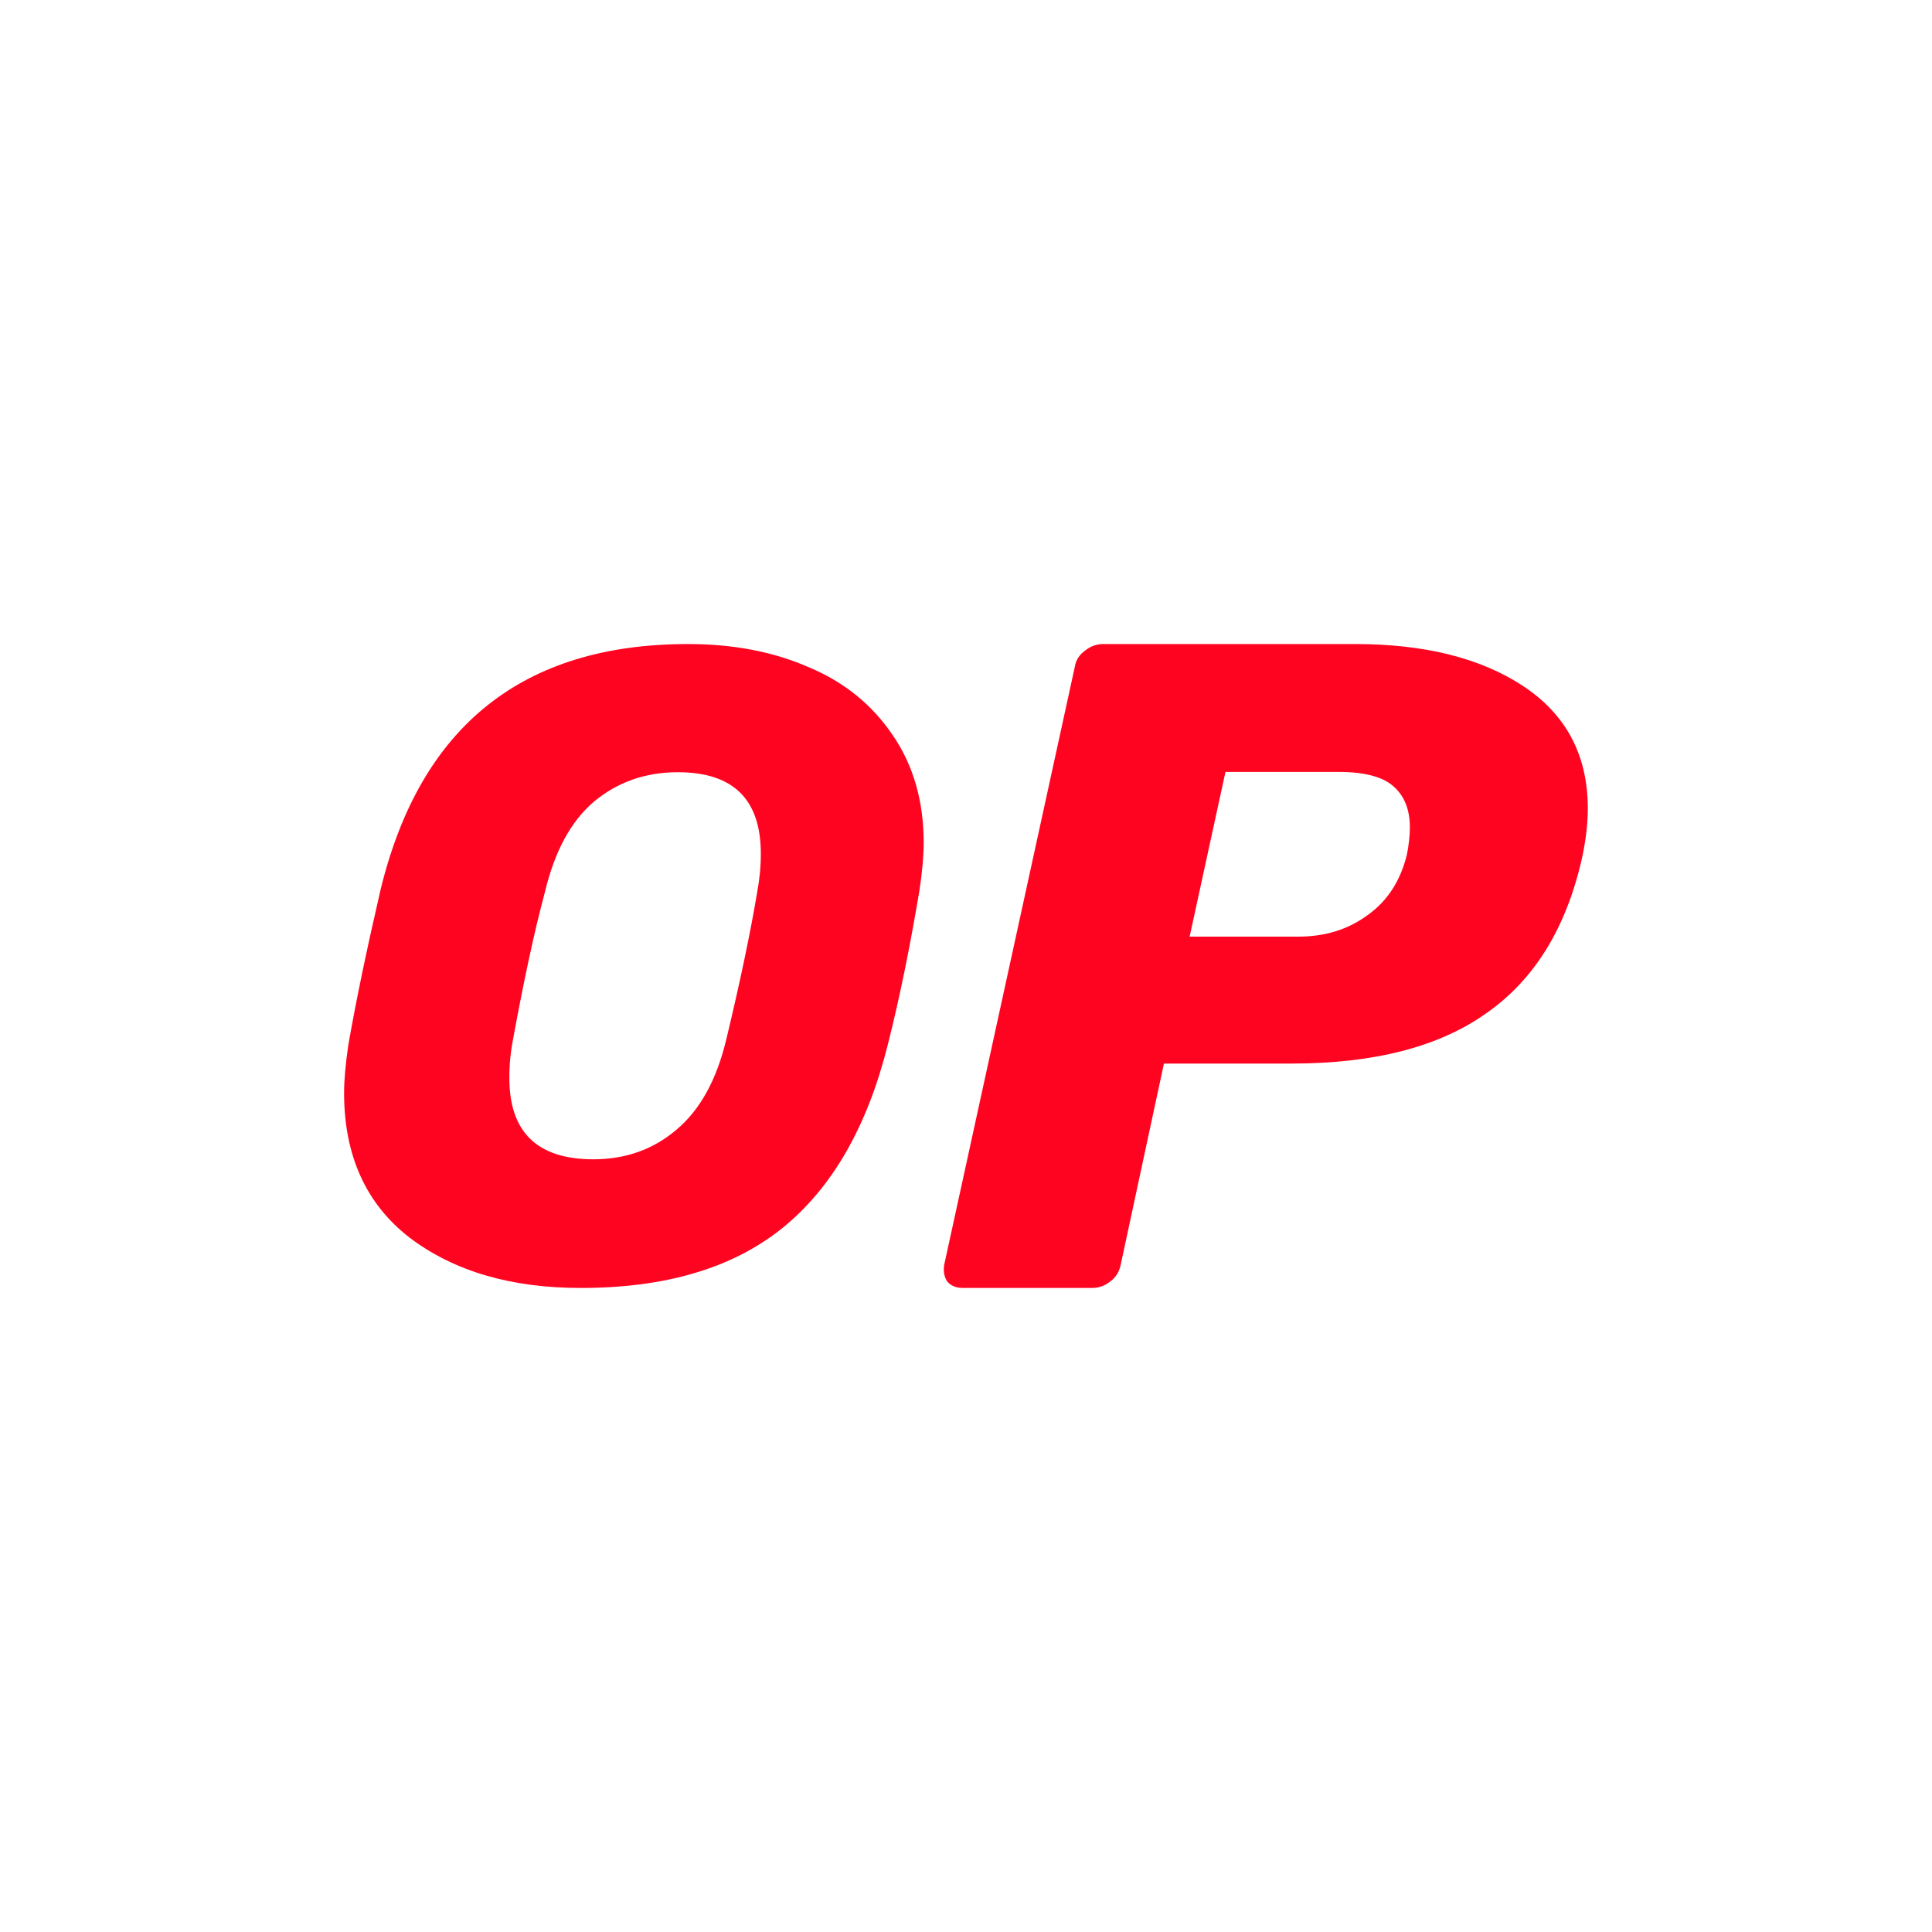
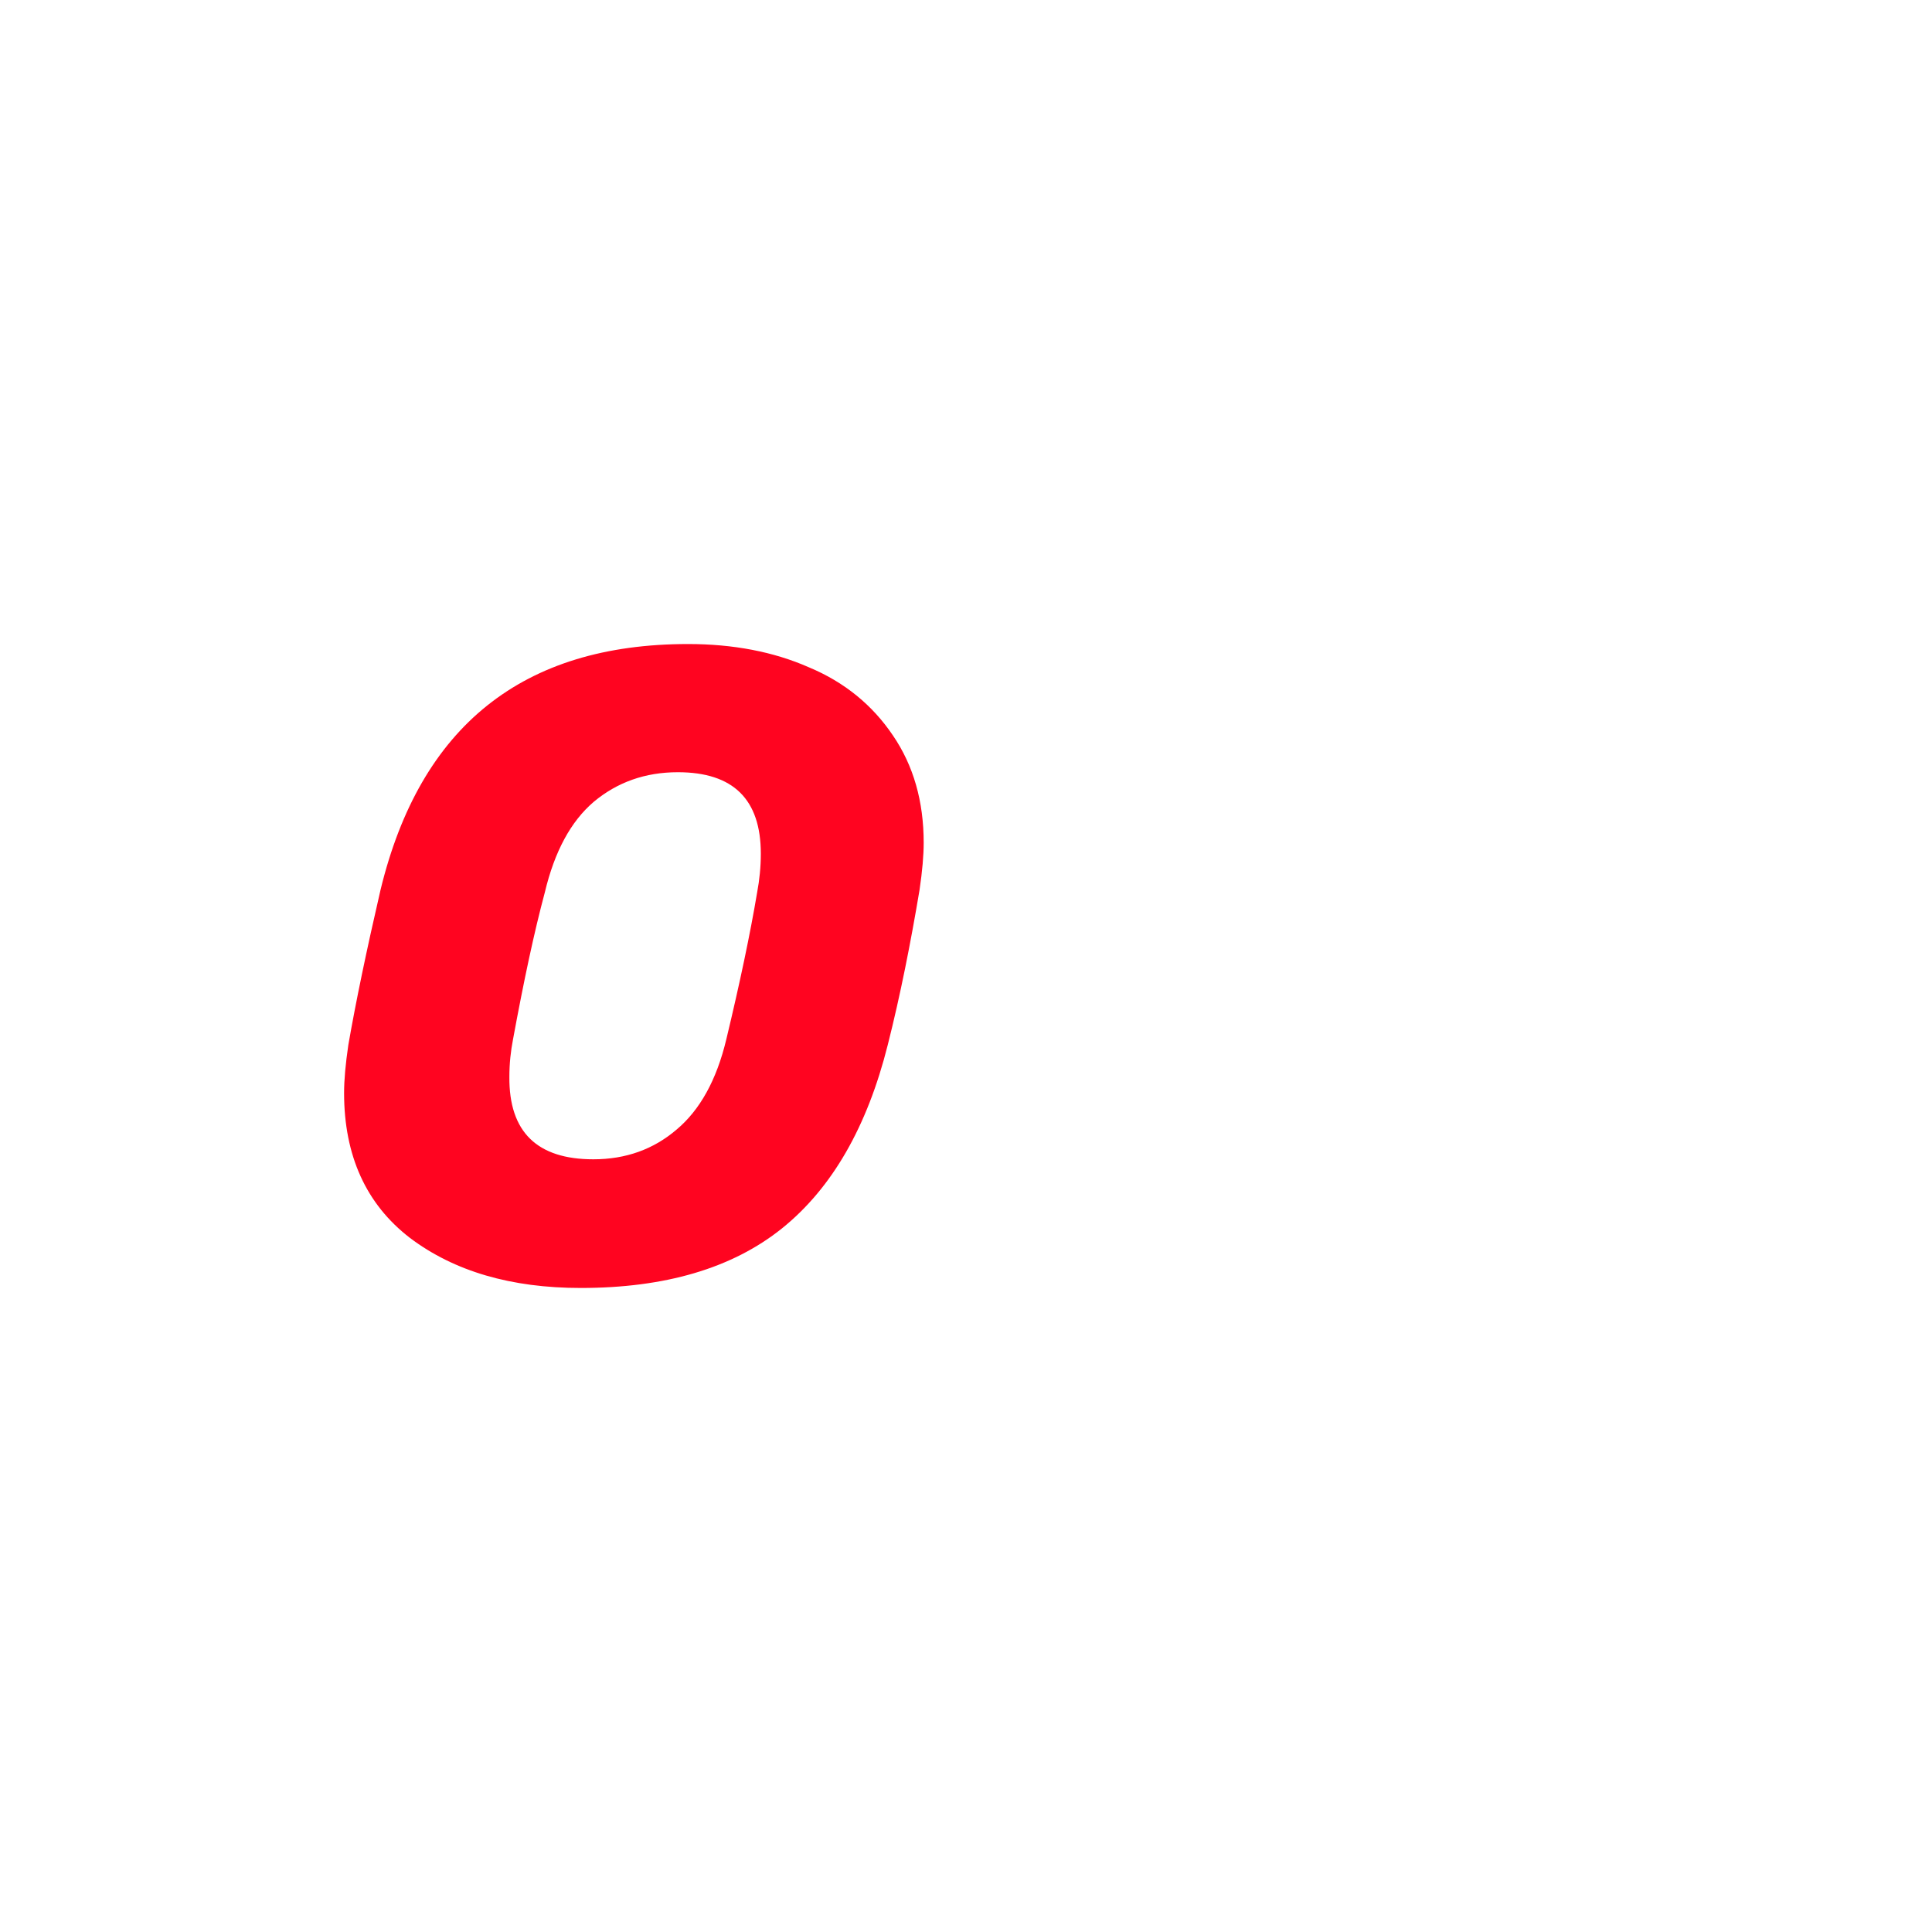
<svg xmlns="http://www.w3.org/2000/svg" width="20" height="20" viewBox="0 0 20 20" fill="none">
  <path d="M6.012 13.333C5.292 13.333 4.703 13.161 4.244 12.815C3.789 12.465 3.562 11.962 3.562 11.315C3.562 11.177 3.577 11.014 3.606 10.817C3.683 10.373 3.794 9.84 3.939 9.213C4.35 7.515 5.413 6.667 7.123 6.667C7.587 6.667 8.007 6.746 8.374 6.908C8.741 7.061 9.031 7.298 9.244 7.614C9.456 7.925 9.562 8.295 9.562 8.724C9.562 8.853 9.548 9.016 9.519 9.213C9.427 9.761 9.321 10.299 9.19 10.817C8.978 11.661 8.616 12.297 8.094 12.717C7.577 13.131 6.881 13.333 6.012 13.333ZM6.142 12.001C6.48 12.001 6.765 11.897 7.002 11.695C7.244 11.493 7.418 11.182 7.519 10.758C7.659 10.175 7.765 9.672 7.838 9.238C7.862 9.109 7.876 8.976 7.876 8.838C7.876 8.275 7.591 7.994 7.017 7.994C6.678 7.994 6.389 8.098 6.147 8.3C5.91 8.502 5.741 8.813 5.64 9.238C5.529 9.652 5.422 10.155 5.311 10.758C5.287 10.881 5.273 11.009 5.273 11.147C5.268 11.72 5.562 12.001 6.142 12.001Z" fill="#FF0420" />
-   <path d="M9.973 13.333C9.9 13.333 9.848 13.313 9.806 13.267C9.774 13.217 9.764 13.161 9.774 13.095L11.126 6.905C11.136 6.834 11.173 6.778 11.235 6.733C11.293 6.687 11.355 6.667 11.423 6.667H14.027C14.752 6.667 15.331 6.814 15.769 7.103C16.213 7.397 16.437 7.818 16.437 8.371C16.437 8.529 16.416 8.696 16.38 8.869C16.218 9.599 15.889 10.137 15.389 10.487C14.898 10.837 14.225 11.01 13.369 11.01H12.049L11.601 13.095C11.585 13.166 11.554 13.222 11.491 13.267C11.434 13.313 11.371 13.333 11.303 13.333H9.973ZM13.437 9.696C13.714 9.696 13.948 9.625 14.152 9.477C14.361 9.33 14.496 9.122 14.564 8.848C14.585 8.742 14.595 8.645 14.595 8.564C14.595 8.382 14.538 8.24 14.428 8.143C14.319 8.042 14.126 7.991 13.86 7.991H12.686L12.315 9.696H13.437Z" fill="#FF0420" />
</svg>